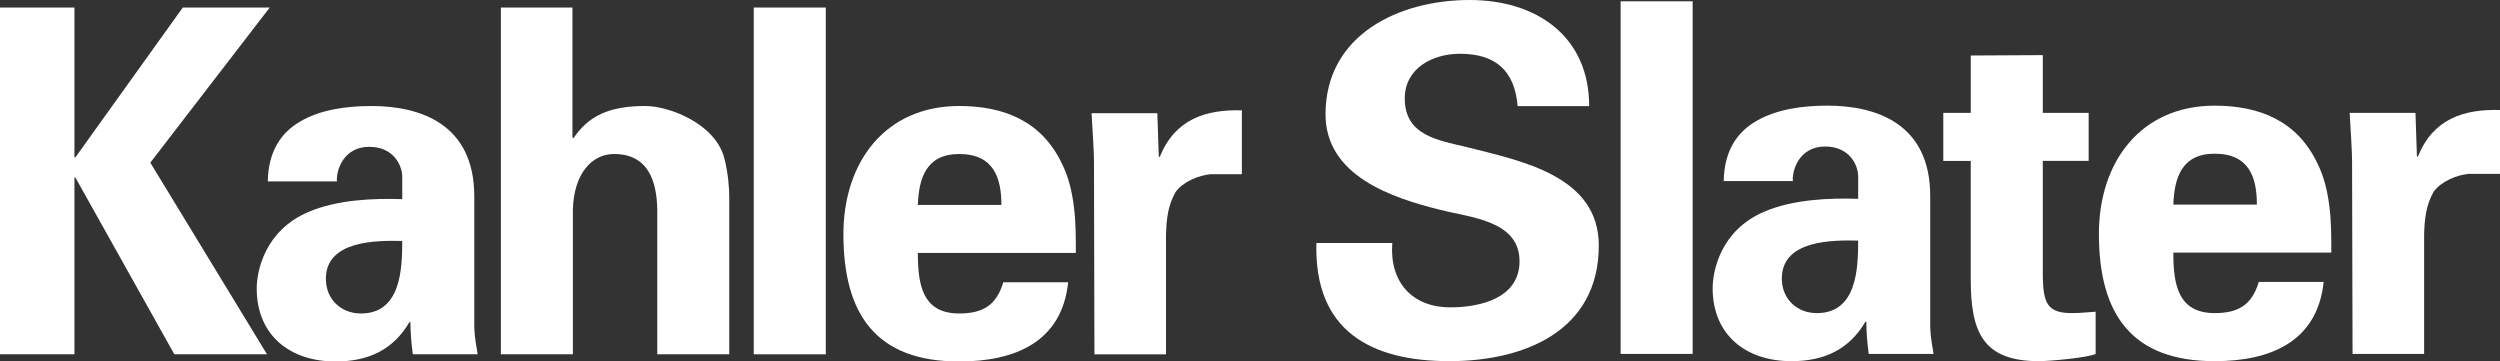
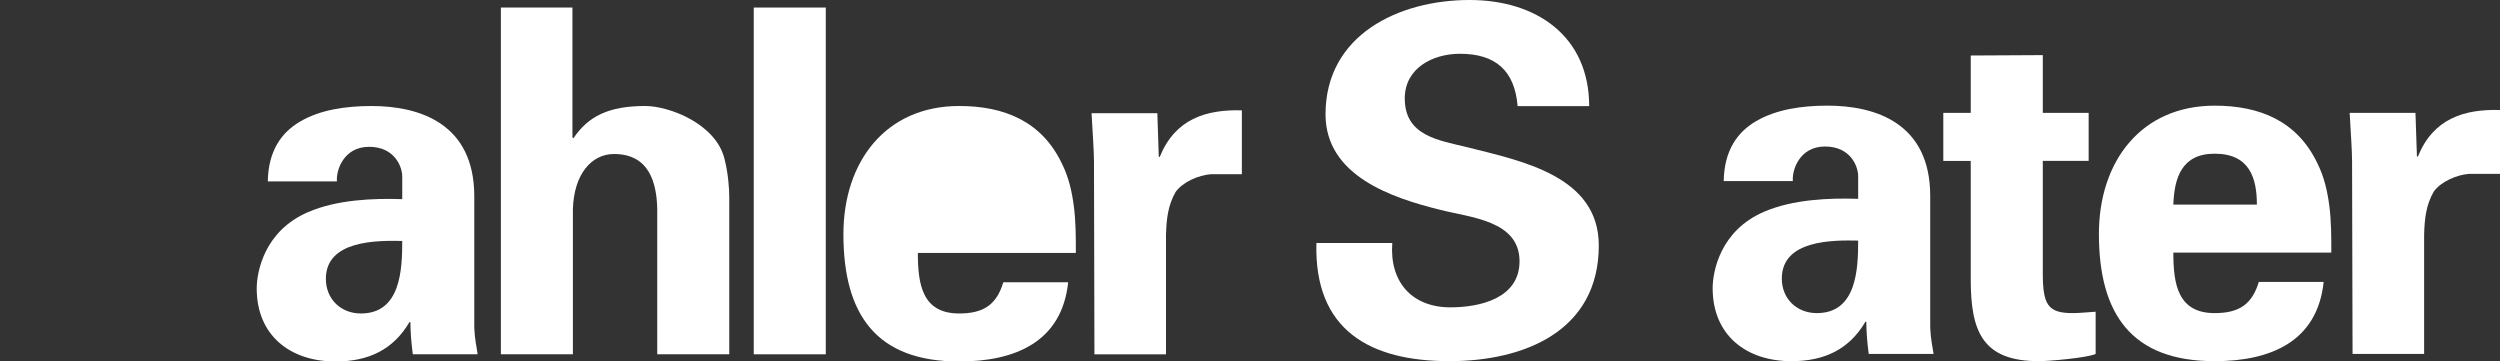
<svg xmlns="http://www.w3.org/2000/svg" id="Layer_1" data-name="Layer 1" viewBox="0 0 1280 185.08">
  <rect x="0" y="0" width="1280" height="185.08" fill="#333333" stroke="none" />
-   <polyline points="38.11 80.57 38.6 80.57 93.59 3.86 138.1 3.86 76.96 83.28 136.7 181.4 89.26 181.4 38.6 90.9 38.11 90.9 38.11 181.4 0 181.4 0 3.86 38.11 3.86 38.11 80.57" style="fill: #fff;" />
  <path d="M137.11,92.88c.25-15.49,6.88-25.08,16.72-30.74,10.07-5.89,23.11-7.86,36.39-7.86,24.83,0,52.61,9.09,52.61,46.21v67.38c.26,6.14,1.23,9.82,1.72,13.53h-33.19c-.74-5.67-1.23-11.32-1.23-16.48h-.49c-8.36,14.24-21.15,20.16-37.88,20.16-23.11,0-40.32-13.28-40.32-37.37,0-8.61,3.94-29.52,26.31-39.11,14.76-6.4,33.43-7.13,48.2-6.64v-11.55c0-5.14-3.94-15.24-16.98-15.24s-16.96,12.04-16.46,17.7h-35.41m29.75,49.91c0,10.33,7.62,17.72,17.95,17.72,20.41,0,21.15-22.64,21.15-37.14-12.79-.23-39.11-.49-39.11,19.42Z" style="fill: #fff;" />
  <path d="M256.45,181.4V3.86h36.64V70.31l.49,.49c7.61-11.31,18.1-16.53,36.78-16.53,12.3,0,36.15,9.09,40.58,27.05,1.95,7.62,2.44,15.48,2.44,19.66v80.42h-36.87V107.13c-.26-13.27-3.94-28.28-22.12-28.28-11.55,0-20.57,10.34-21.07,28.28v74.27h-36.87" style="fill: #fff;" />
  <polygon points="385.92 181.4 422.8 181.4 422.8 141.91 422.8 3.86 385.92 3.86 385.92 54.09 385.92 181.4" style="fill: #fff;" />
-   <path d="M469.94,129.51c0,15.99,2.21,30.99,21.14,30.99,12.78,0,19.19-4.69,22.63-15.99h33.19c-3.19,30.47-27.04,40.57-55.82,40.57-42.29,0-59.25-23.84-59.25-65.17,0-37.13,21.63-65.64,59.25-65.64,23.12,0,42.3,7.86,52.62,29.49,3.44,6.9,5.16,14.27,6.14,22.15,.99,7.61,.99,15.49,.99,23.6h-80.9m42.78-24.59c0-13.52-3.68-26.07-21.63-26.07-16.96,0-20.65,12.55-21.14,26.07h42.78Z" style="fill: #fff;" />
+   <path d="M469.94,129.51c0,15.99,2.21,30.99,21.14,30.99,12.78,0,19.19-4.69,22.63-15.99h33.19c-3.19,30.47-27.04,40.57-55.82,40.57-42.29,0-59.25-23.84-59.25-65.17,0-37.13,21.63-65.64,59.25-65.64,23.12,0,42.3,7.86,52.62,29.49,3.44,6.9,5.16,14.27,6.14,22.15,.99,7.61,.99,15.49,.99,23.6h-80.9m42.78-24.59h42.78Z" style="fill: #fff;" />
  <path d="M592.56,57.96l.74,22.37h.49c7.87-19.42,23.61-24.33,42.04-23.84v32.71h-15.97c-6.15,.49-14.27,3.93-17.95,9.09-3.93,6.9-4.67,13.78-4.92,21.89v61.23h-36.64l-.23-98.85c0-5.17-.75-15.48-1.24-24.59h33.69" style="fill: #fff;" />
  <path d="M777.02,54.35c-1.47-17.95-11.05-26.82-29.5-26.82-14.01,0-28.28,7.38-28.28,22.86,0,19.18,17.21,21.41,32.46,25.1,27.05,6.89,66.88,14.51,66.88,50.17,0,44-38.37,59.25-76.47,59.25-40.58,0-69.33-15.74-68.11-60.49h38.85c-1.49,19.66,9.83,32.94,29.75,32.94,15.24,0,35.4-4.67,35.4-23.6,0-20.91-25.32-22.38-40.57-26.32-24.83-6.14-58.76-17.43-58.76-48.92,0-40.57,37.37-58.52,73.77-58.52,34.43,0,61.22,18.69,61.22,54.35h-36.64" style="fill: #fff;" />
-   <polygon points="829.76 181.2 866.64 181.2 866.64 141.72 866.64 .67 829.76 .67 829.76 54.27 829.76 181.2" style="fill: #fff;" />
  <path d="M882.54,92.7c.25-15.49,6.89-25.1,16.72-30.74,10.08-5.89,23.12-7.87,36.39-7.87,24.83,0,52.62,9.1,52.62,46.23v67.38c.23,6.14,1.22,9.82,1.71,13.51h-33.19c-.75-5.65-1.23-11.3-1.23-16.45h-.49c-8.35,14.24-21.15,20.16-37.87,20.16-23.12,0-40.32-13.28-40.32-37.37,0-8.62,3.93-29.52,26.3-39.12,14.76-6.38,33.45-7.12,48.2-6.63v-11.55c0-5.16-3.94-15.24-16.98-15.24s-16.96,12.03-16.46,17.7h-35.41m29.76,49.91c0,10.33,7.61,17.69,17.94,17.69,20.41,0,21.15-22.62,21.15-37.13-12.79-.25-39.09-.49-39.09,19.44Z" style="fill: #fff;" />
  <path d="M1009.03,57.79V28.42l36.88-.2v29.57h23.48v24.59h-23.48v57.28c0,16.23,2.46,20.65,15.25,20.65,3.93,0,7.87-.49,11.81-.71v21.61c-4.2,1.99-23.86,3.71-29.03,3.71-28.77,0-34.92-15-34.92-41.82v-60.71h-14.05v-24.59h14.05" style="fill: #fff;" />
  <path d="M1112.75,129.34c0,15.97,2.21,30.97,21.14,30.97,12.78,0,19.18-4.67,22.62-15.97h33.2c-3.2,30.49-27.04,40.58-55.82,40.58-42.3,0-59.25-23.84-59.25-65.17,0-37.13,21.63-65.65,59.25-65.65,23.12,0,42.29,7.87,52.61,29.5,3.45,6.9,5.17,14.27,6.15,22.12,.98,7.64,.98,15.49,.98,23.62h-80.89m42.78-24.6c0-13.51-3.68-26.05-21.63-26.05-16.97,0-20.65,12.55-21.14,26.05h42.78Z" style="fill: #fff;" />
  <path d="M1236.72,57.79l.75,22.37h.49c7.86-19.42,23.6-24.35,42.04-23.84v32.71h-15.99c-6.14,.49-14.25,3.92-17.95,9.09-3.93,6.89-4.67,13.76-4.91,21.88v61.22h-36.64l-.25-98.83c0-5.17-.74-15.48-1.23-24.59h33.68" style="fill: #fff;" />
</svg>